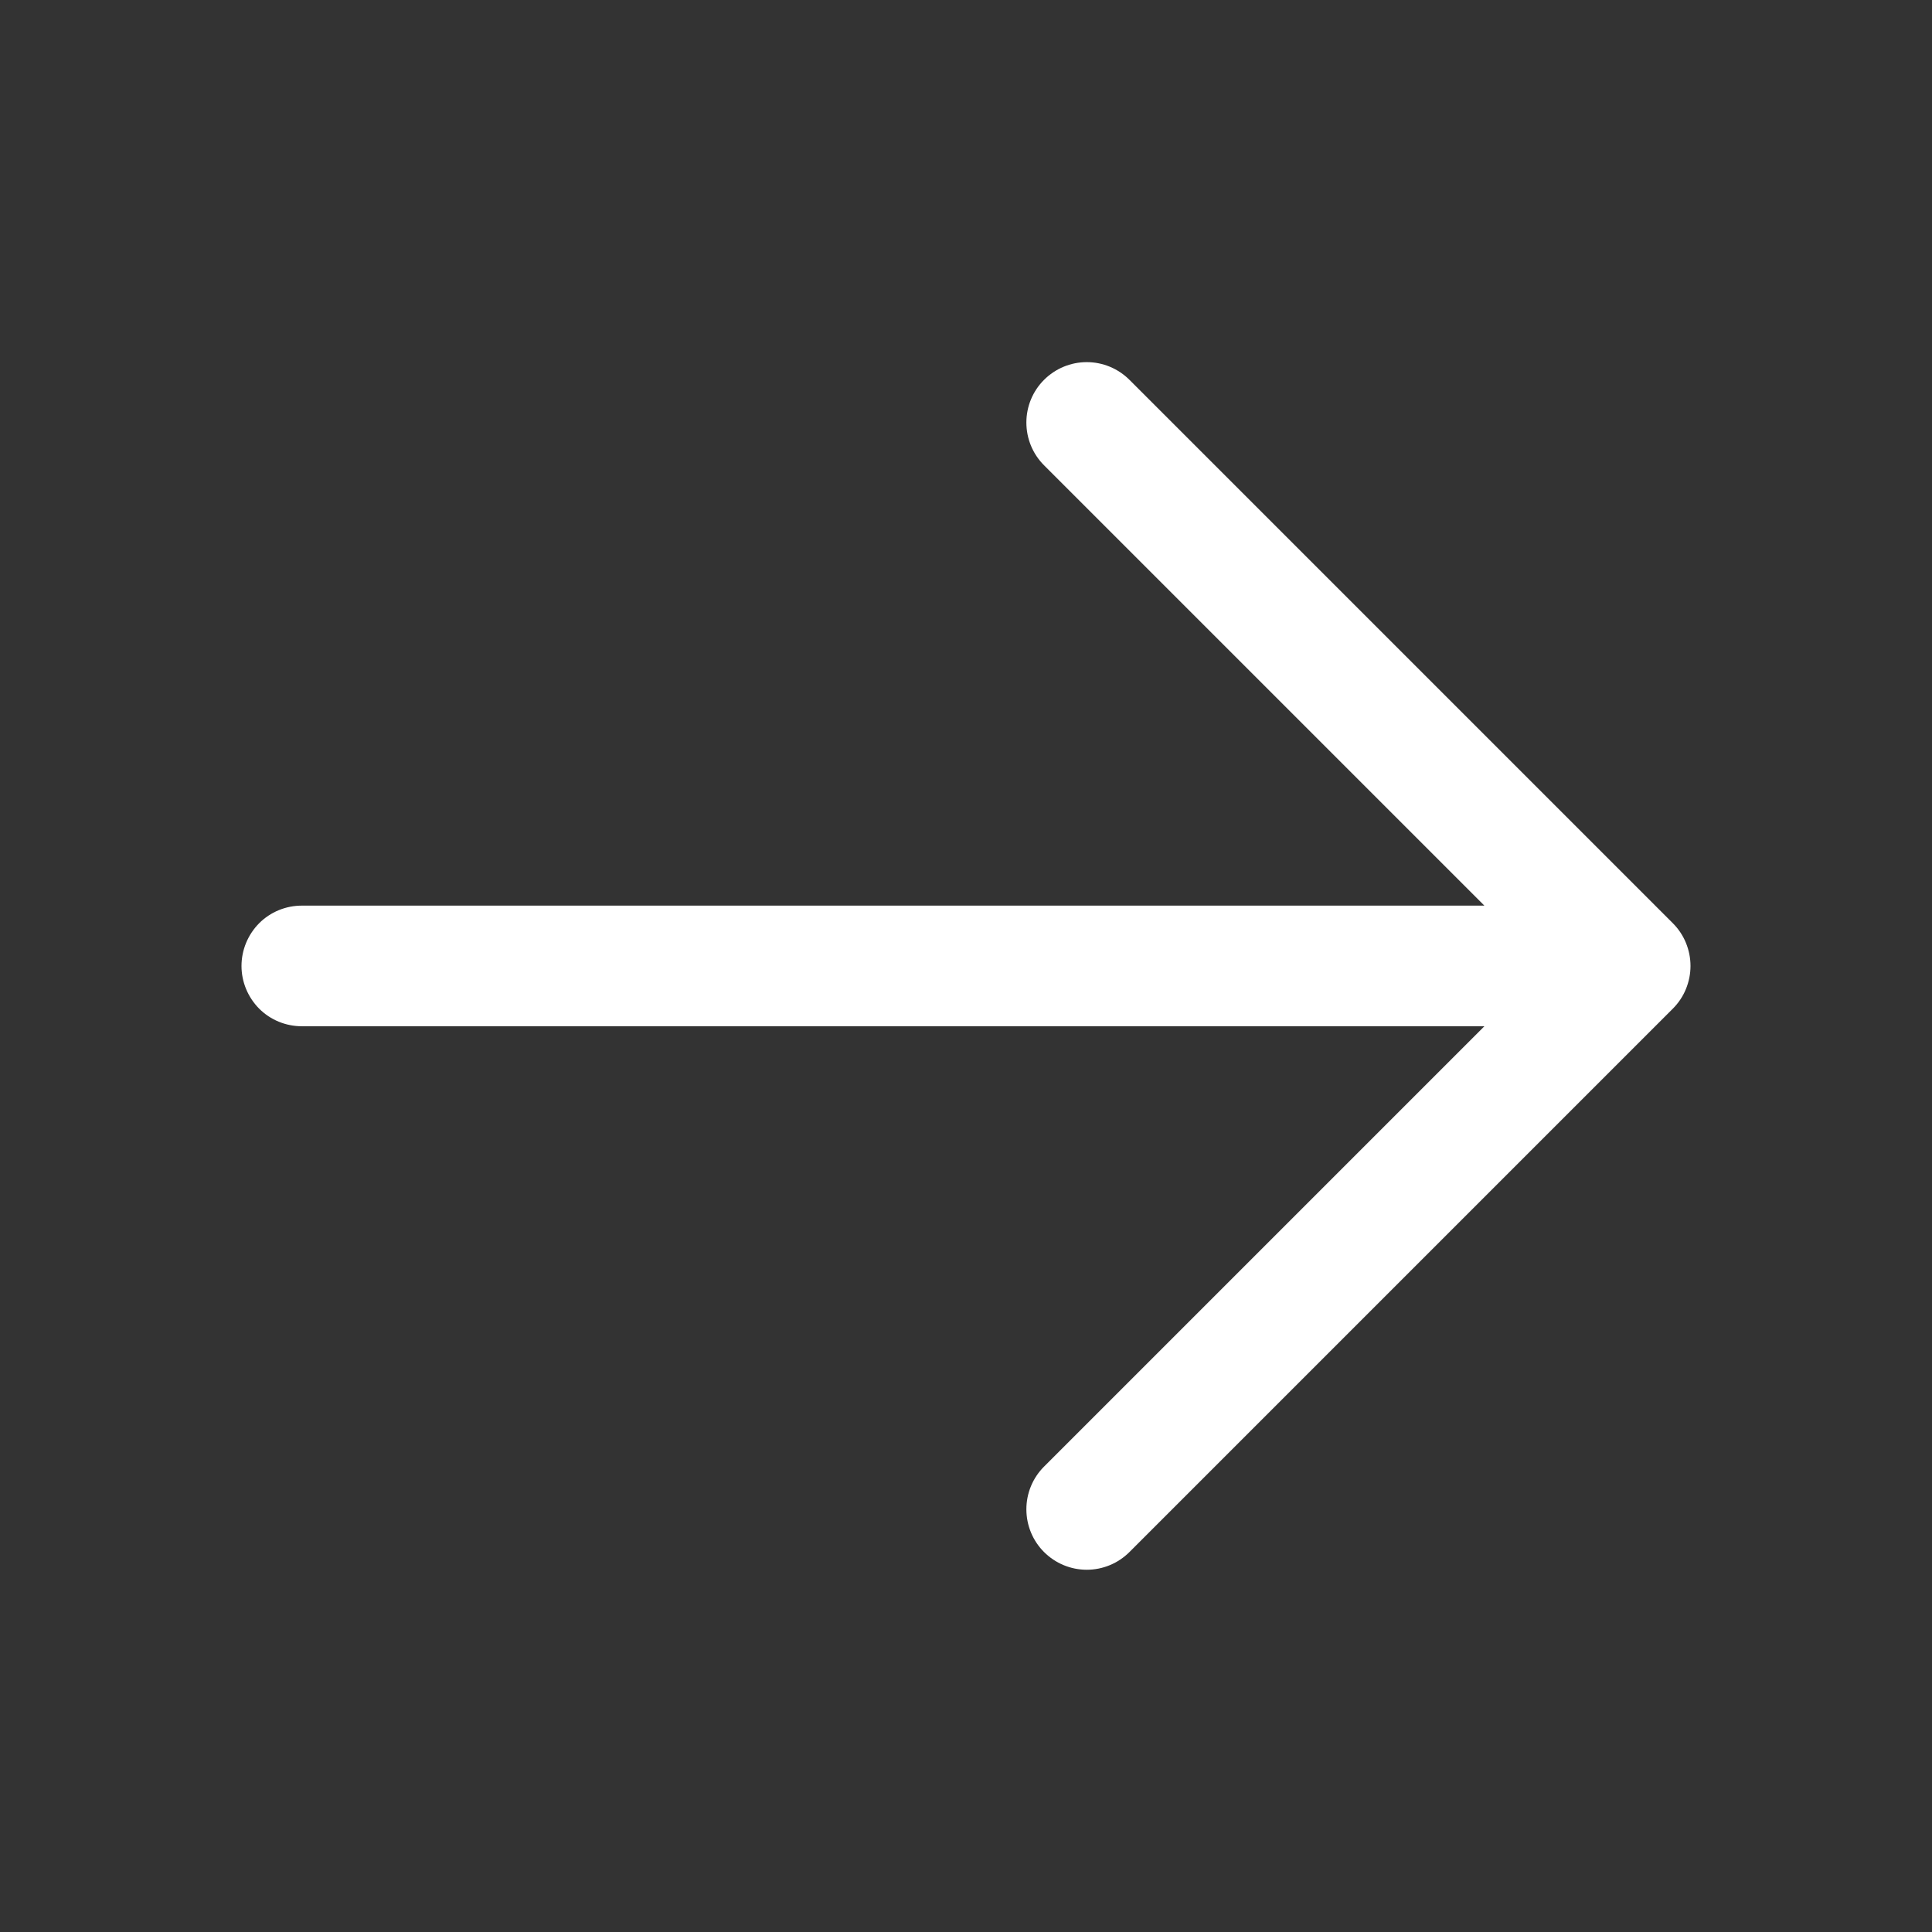
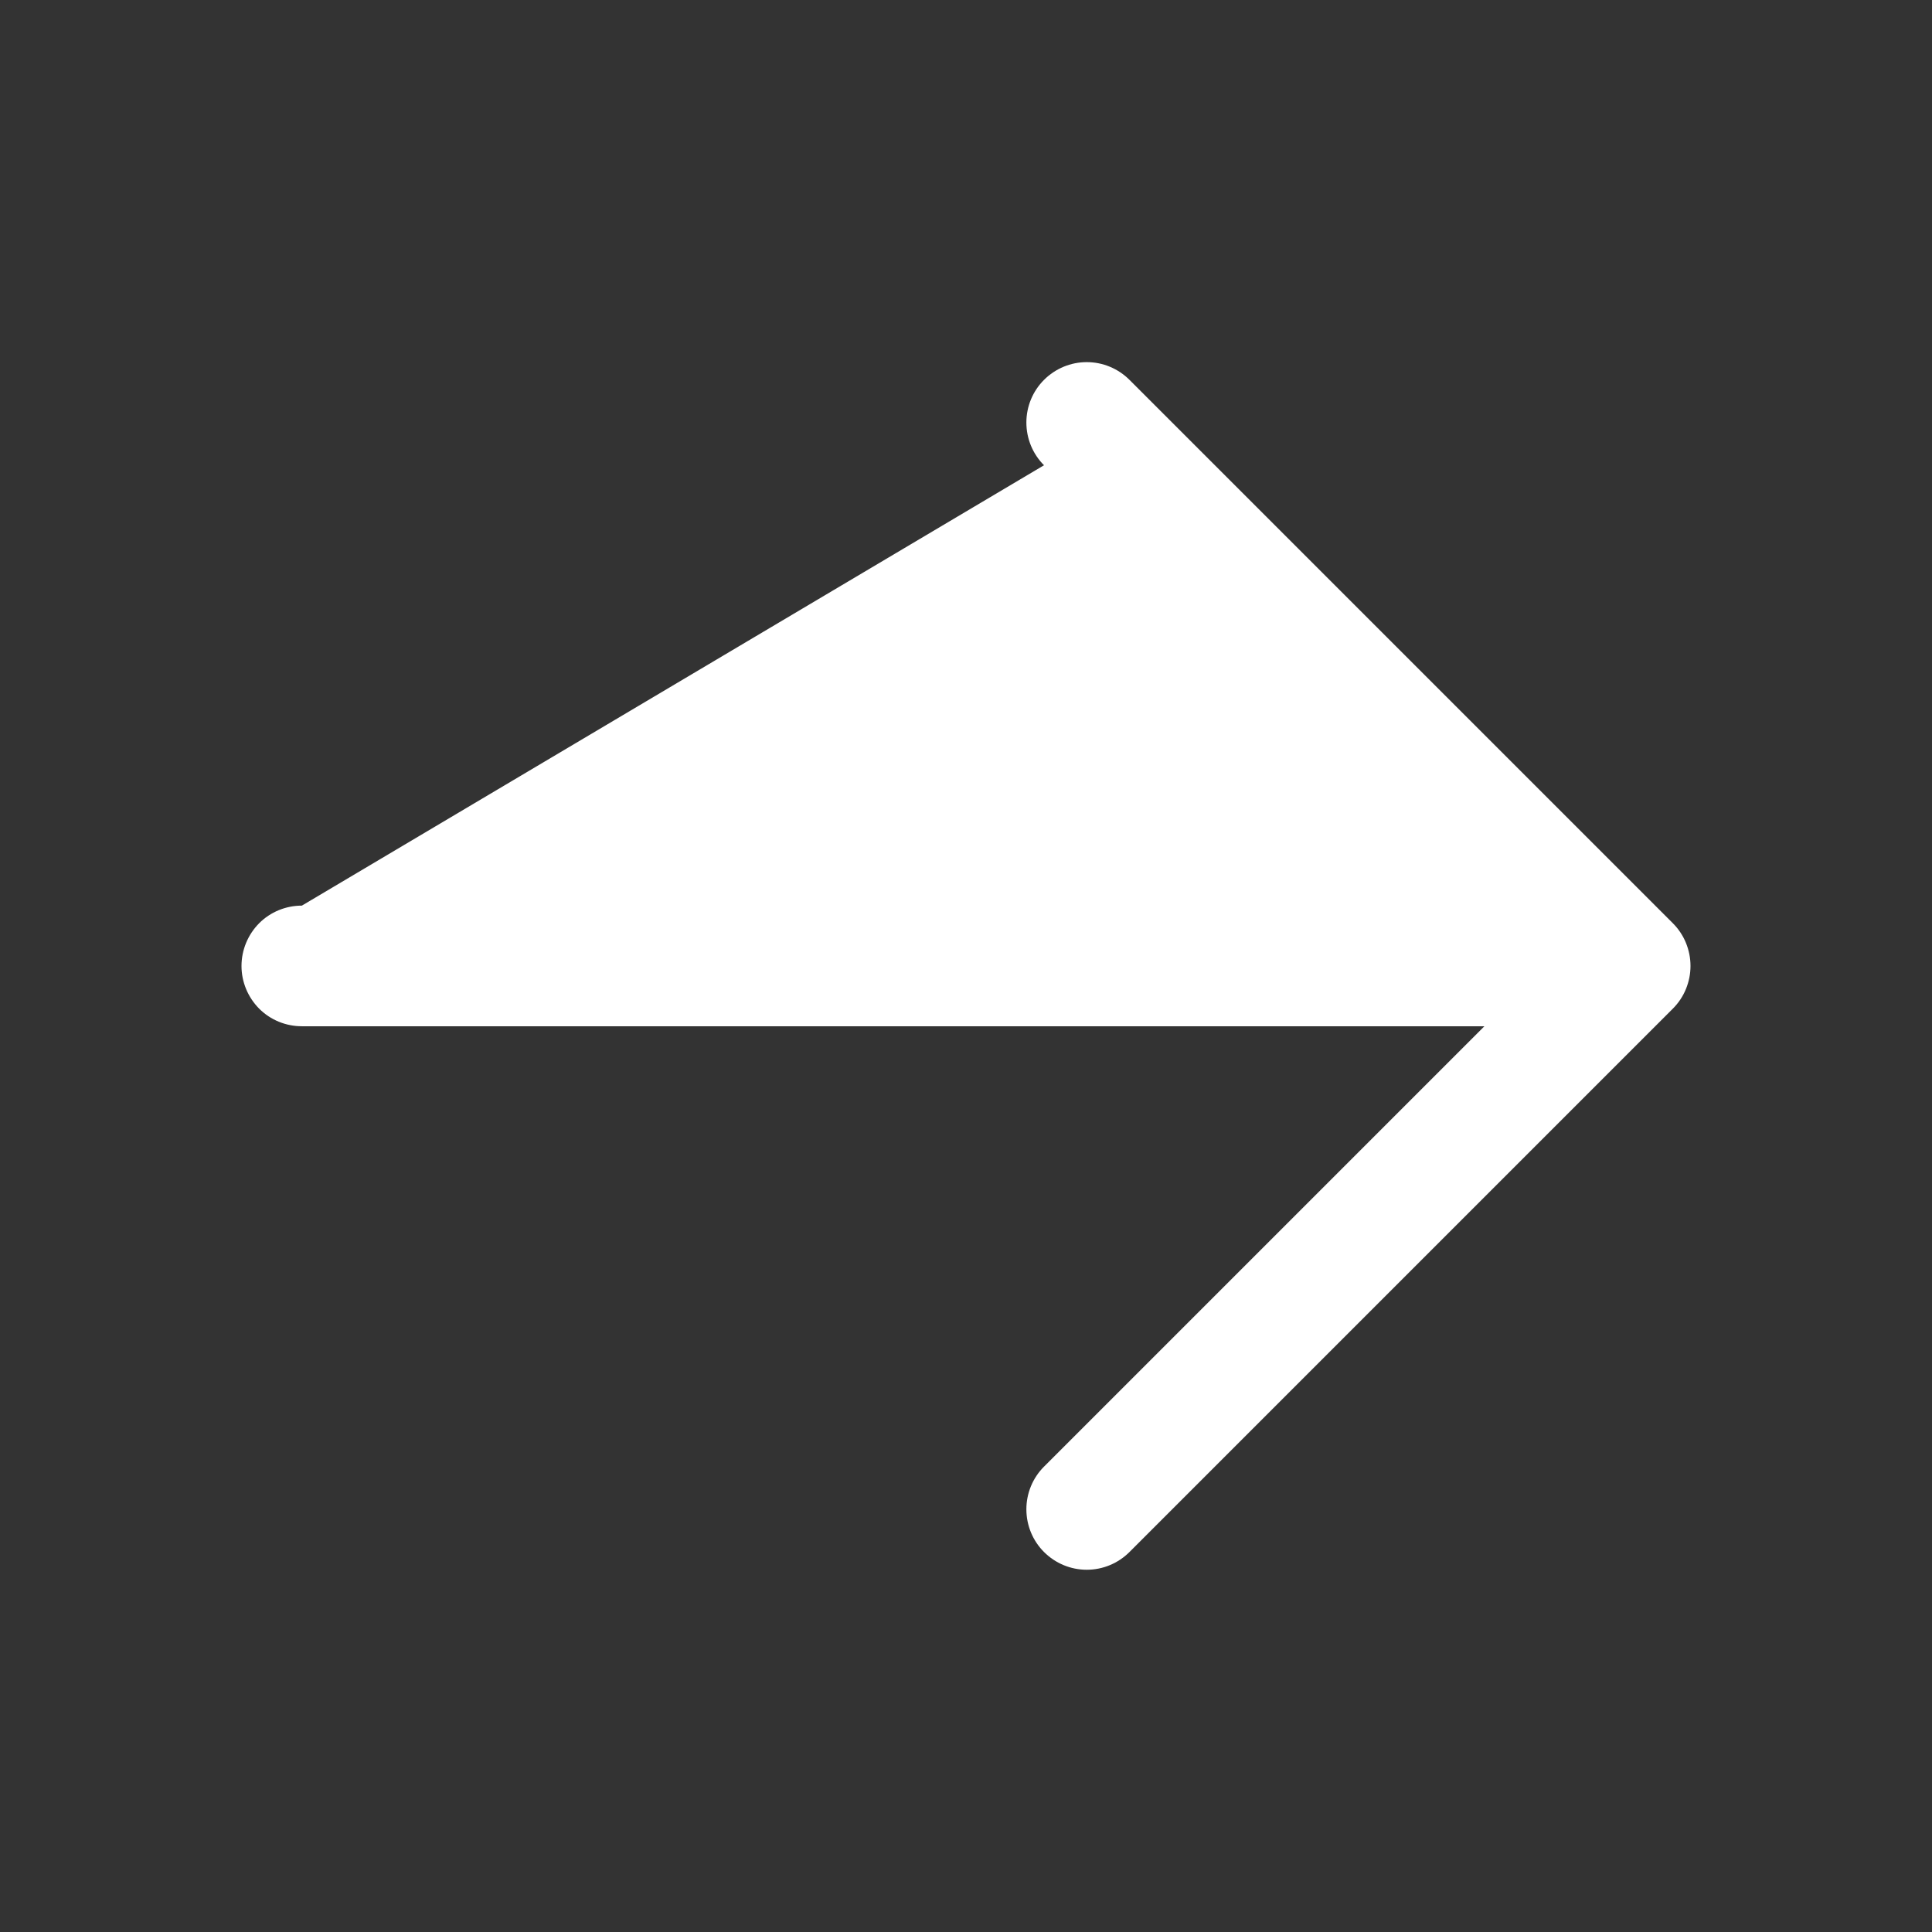
<svg xmlns="http://www.w3.org/2000/svg" width="16" height="16" viewBox="0 0 16 16" fill="none">
  <rect x="0" y="0" width="16" height="16" fill="#333333" stroke="none" />
-   <path d="M13.854 8.353L9.354 12.853C9.26 12.947 9.133 13 9 13C8.867 13 8.74 12.947 8.646 12.853C8.552 12.759 8.5 12.632 8.5 12.499C8.5 12.367 8.552 12.24 8.646 12.146L12.293 8.499H2.5C2.367 8.499 2.24 8.447 2.146 8.353C2.053 8.259 2 8.132 2 8C2 7.867 2.053 7.74 2.146 7.646C2.24 7.552 2.367 7.5 2.5 7.5H12.293L8.646 3.853C8.552 3.759 8.5 3.632 8.5 3.499C8.5 3.367 8.552 3.24 8.646 3.146C8.74 3.052 8.867 2.999 9 2.999C9.133 2.999 9.26 3.052 9.354 3.146L13.854 7.646C13.9 7.692 13.937 7.747 13.962 7.808C13.987 7.869 14 7.934 14 8C14 8.065 13.987 8.13 13.962 8.191C13.937 8.252 13.9 8.307 13.854 8.353Z" fill="white" />
+   <path d="M13.854 8.353L9.354 12.853C9.26 12.947 9.133 13 9 13C8.867 13 8.74 12.947 8.646 12.853C8.552 12.759 8.5 12.632 8.5 12.499C8.5 12.367 8.552 12.24 8.646 12.146L12.293 8.499H2.5C2.367 8.499 2.24 8.447 2.146 8.353C2.053 8.259 2 8.132 2 8C2 7.867 2.053 7.74 2.146 7.646C2.24 7.552 2.367 7.5 2.5 7.5L8.646 3.853C8.552 3.759 8.5 3.632 8.5 3.499C8.5 3.367 8.552 3.24 8.646 3.146C8.74 3.052 8.867 2.999 9 2.999C9.133 2.999 9.26 3.052 9.354 3.146L13.854 7.646C13.9 7.692 13.937 7.747 13.962 7.808C13.987 7.869 14 7.934 14 8C14 8.065 13.987 8.13 13.962 8.191C13.937 8.252 13.9 8.307 13.854 8.353Z" fill="white" />
</svg>